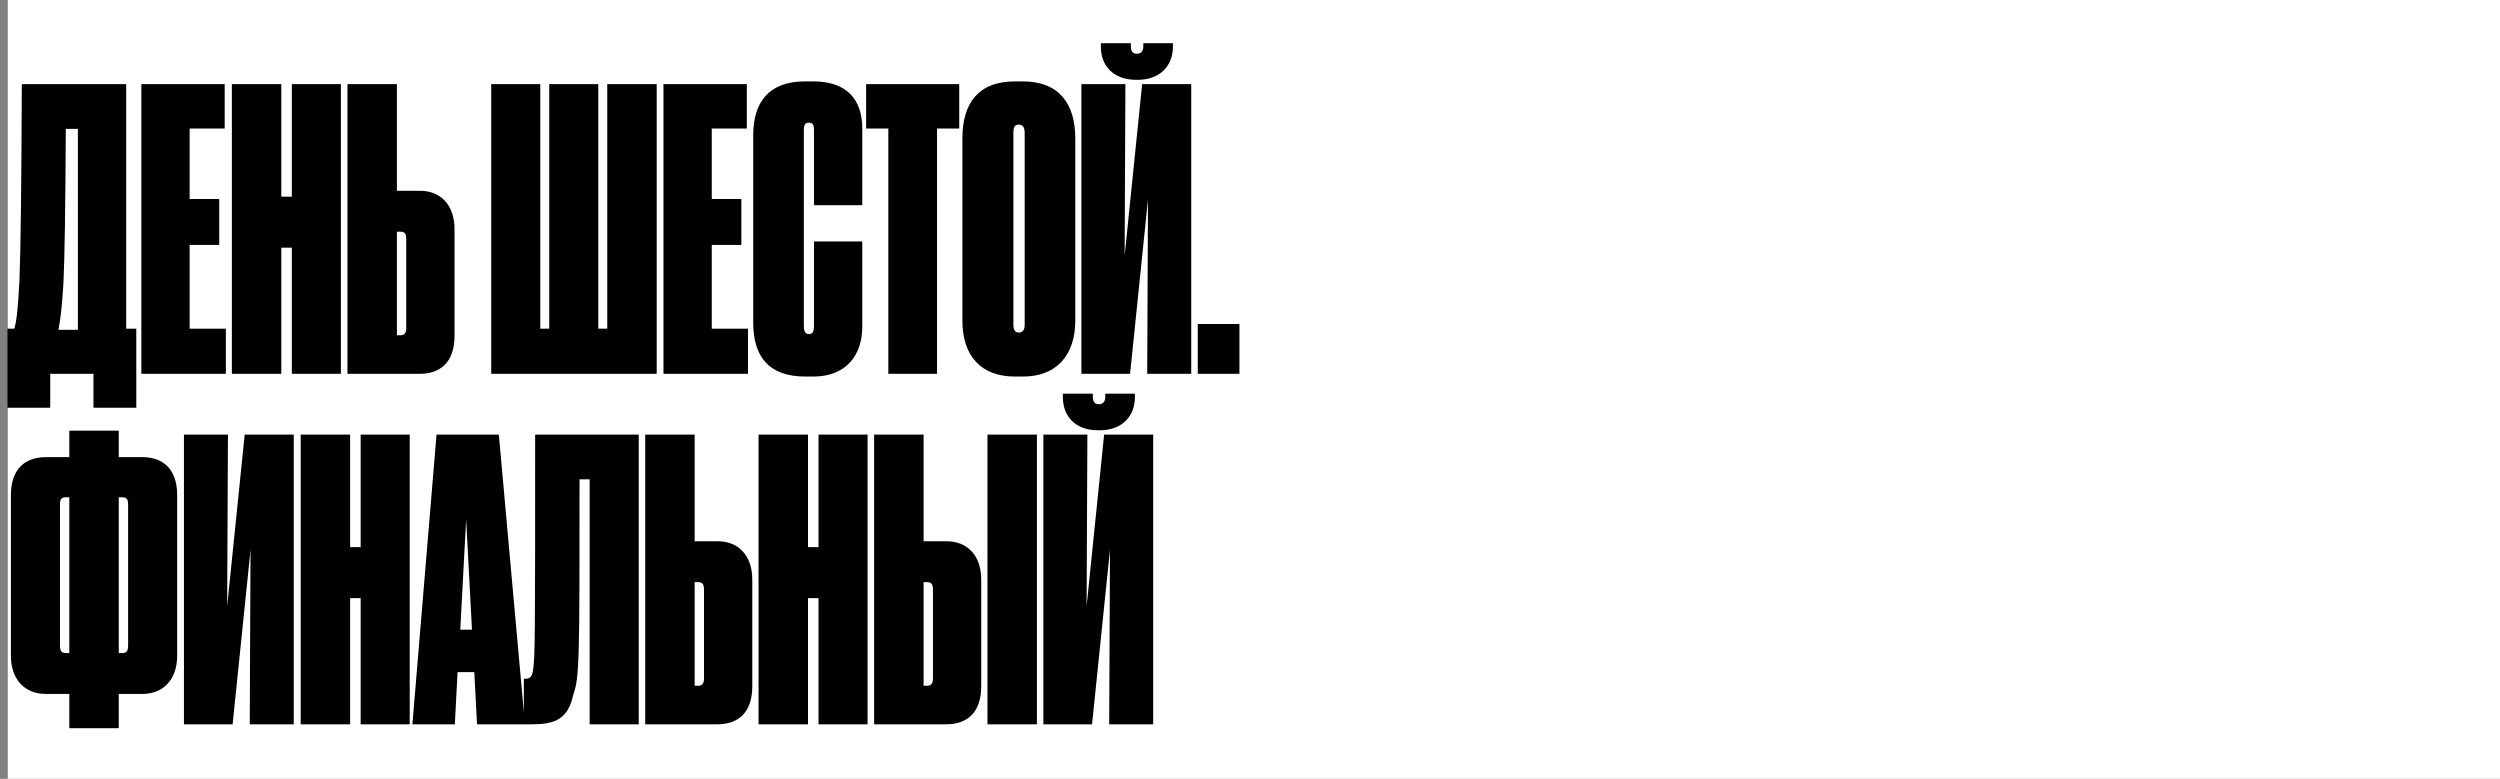
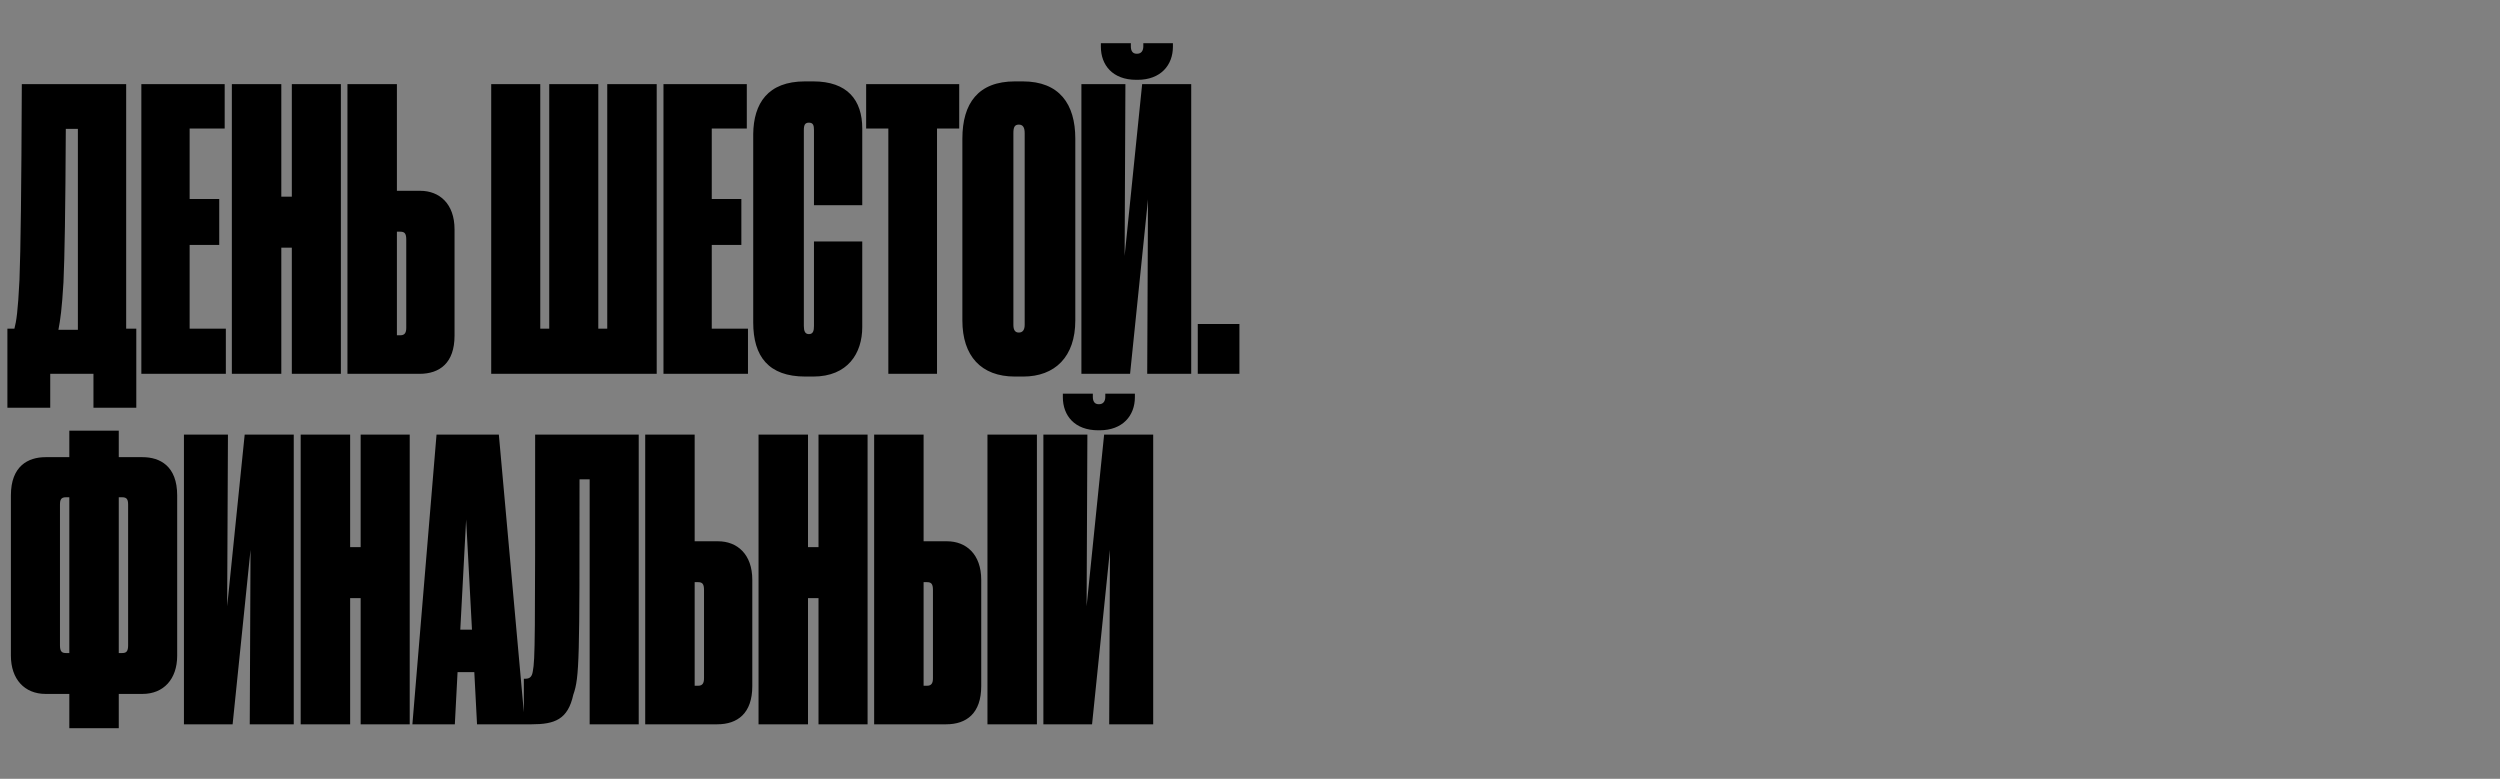
<svg xmlns="http://www.w3.org/2000/svg" width="321" height="100" viewBox="0 0 321 100" fill="none">
  <rect x="0" y="0" width="321" height="100" fill="#808080" stroke="none" />
-   <rect width="320" height="100" transform="translate(1)" fill="white" />
  <path d="M12 52.35H17.5V42.2H16.2V10.8H2.8C2.75 24.35 2.65 32.15 2.5 35.95C2.3 40 2.1 41.25 1.85 42.2H0.95V52.35H6.45V48H12V52.35ZM8.15 36.25C8.3 32.95 8.4 27 8.45 16.55H10V42.35H7.5C7.75 41.05 7.95 39.65 8.15 36.25ZM18.149 10.8V48H28.999V42.2H24.349V31.45H28.149V25.55H24.349V16.5H28.849V10.8H18.149ZM37.47 48H43.77V10.8H37.47V25.25H36.12V10.8H29.77V48H36.12V31.8H37.47V48ZM53.963 24.5H50.963V10.8H44.613V48H53.863C56.463 48 58.363 46.6 58.363 43.1V29.45C58.363 26.15 56.413 24.5 53.963 24.5ZM50.963 43.05V29.75H51.413C51.963 29.75 52.163 30 52.163 30.75V42.1C52.163 42.65 52.013 43.05 51.413 43.05H50.963ZM63.071 48H84.321V10.8H77.971V42.2H76.821V10.8H70.521V42.2H69.371V10.8H63.071V48ZM85.19 10.8V48H96.04V42.2H91.39V31.45H95.19V25.55H91.39V16.5H95.89V10.8H85.19ZM103.864 42.9C103.364 42.9 103.214 42.5 103.214 41.85V16.7C103.214 16.05 103.364 15.75 103.864 15.75C104.414 15.75 104.514 16.1 104.514 16.7V26.35H110.714V16.5C110.714 12.85 108.814 10.45 104.414 10.45H103.364C98.564 10.45 96.764 13.3 96.714 17.2V41.4C96.714 45.75 98.664 48.35 103.414 48.35H104.414C108.864 48.35 110.714 45.35 110.714 42V31H104.514V41.85C104.514 42.45 104.414 42.9 103.864 42.9ZM123.163 16.5V10.8H111.213V16.5H114.063V48H120.313V16.5H123.163ZM138.069 17.8C138.069 13.35 136.019 10.45 131.319 10.45H130.319C125.619 10.45 123.569 13.25 123.569 17.8V41.15C123.569 45.7 125.969 48.35 130.319 48.35H131.369C135.469 48.35 138.069 45.8 138.069 41.15V17.8ZM131.569 41.7C131.569 42.35 131.319 42.7 130.819 42.7C130.319 42.7 130.119 42.35 130.119 41.7V17.1C130.119 16.35 130.269 16 130.819 16C131.369 16 131.569 16.4 131.569 17.1V41.7ZM147.302 48H152.952V10.8H146.652L144.402 32.85L144.502 10.8H138.852V48H145.102L147.402 25.6L147.302 48ZM150.602 6V5.55H146.802V5.95C146.802 6.5 146.552 6.9 146.002 6.9H145.952C145.402 6.9 145.202 6.5 145.202 5.95V5.55H141.352V6C141.352 8.35 142.852 10.25 145.902 10.25H146.052C149.052 10.25 150.602 8.35 150.602 6ZM159.143 41.6H153.793V48H159.143V41.6ZM8.9 55.3V58.7H5.85C3.6 58.7 1.4 59.85 1.4 63.6V84.2C1.4 87.2 3.15 89.1 5.85 89.1H8.9V93.5H15.25V89.1H18.3C21 89.1 22.75 87.2 22.75 84.2V63.6C22.75 59.85 20.55 58.7 18.3 58.7H15.25V55.3H8.9ZM8.9 63.85V83.85H8.45C7.9 83.85 7.7 83.6 7.7 82.85V64.8C7.7 64.15 7.85 63.85 8.45 63.85H8.9ZM15.25 63.85H15.7C16.3 63.85 16.45 64.15 16.45 64.8V82.85C16.45 83.6 16.25 83.85 15.7 83.85H15.25V63.85ZM32.068 93H37.718V55.8H31.418L29.168 77.85L29.268 55.8H23.618V93H29.868L32.168 70.6L32.068 93ZM46.308 93H52.608V55.8H46.308V70.25H44.958V55.8H38.608V93H44.958V76.8H46.308V93ZM61.251 93H67.401L64.051 55.8H56.051L52.951 93H58.401L58.751 86.3H60.901L61.251 93ZM59.101 80.85L59.851 66.7L60.601 80.85H59.101ZM75.712 93H82.012V55.8H68.712C68.712 82.1 68.712 84.65 68.412 86.2C68.312 86.85 68.062 87.15 67.462 87.15H67.262V93H68.262C71.212 93 72.912 92.4 73.612 89.2C74.412 86.95 74.412 84.65 74.412 61.55H75.712V93ZM92.195 69.5H89.195V55.8H82.845V93H92.095C94.695 93 96.595 91.6 96.595 88.1V74.45C96.595 71.15 94.645 69.5 92.195 69.5ZM89.195 88.05V74.75H89.645C90.195 74.75 90.395 75 90.395 75.75V87.1C90.395 87.65 90.245 88.05 89.645 88.05H89.195ZM105.097 93H111.397V55.8H105.097V70.25H103.747V55.8H97.397V93H103.747V76.8H105.097V93ZM121.59 69.5H118.59V55.8H112.24V93H121.49C124.09 93 125.99 91.6 125.99 88.1V74.45C125.99 71.15 124.04 69.5 121.59 69.5ZM118.59 88.05V74.75H119.04C119.59 74.75 119.79 75 119.79 75.75V87.1C119.79 87.65 119.64 88.05 119.04 88.05H118.59ZM133.14 55.8H126.79V93H133.14V55.8ZM142.42 93H148.07V55.8H141.77L139.52 77.85L139.62 55.8H133.97V93H140.22L142.52 70.6L142.42 93ZM145.72 51V50.55H141.92V50.95C141.92 51.5 141.67 51.9 141.12 51.9H141.07C140.52 51.9 140.32 51.5 140.32 50.95V50.55H136.47V51C136.47 53.35 137.97 55.25 141.02 55.25H141.17C144.17 55.25 145.72 53.35 145.72 51Z" fill="black" />
</svg>